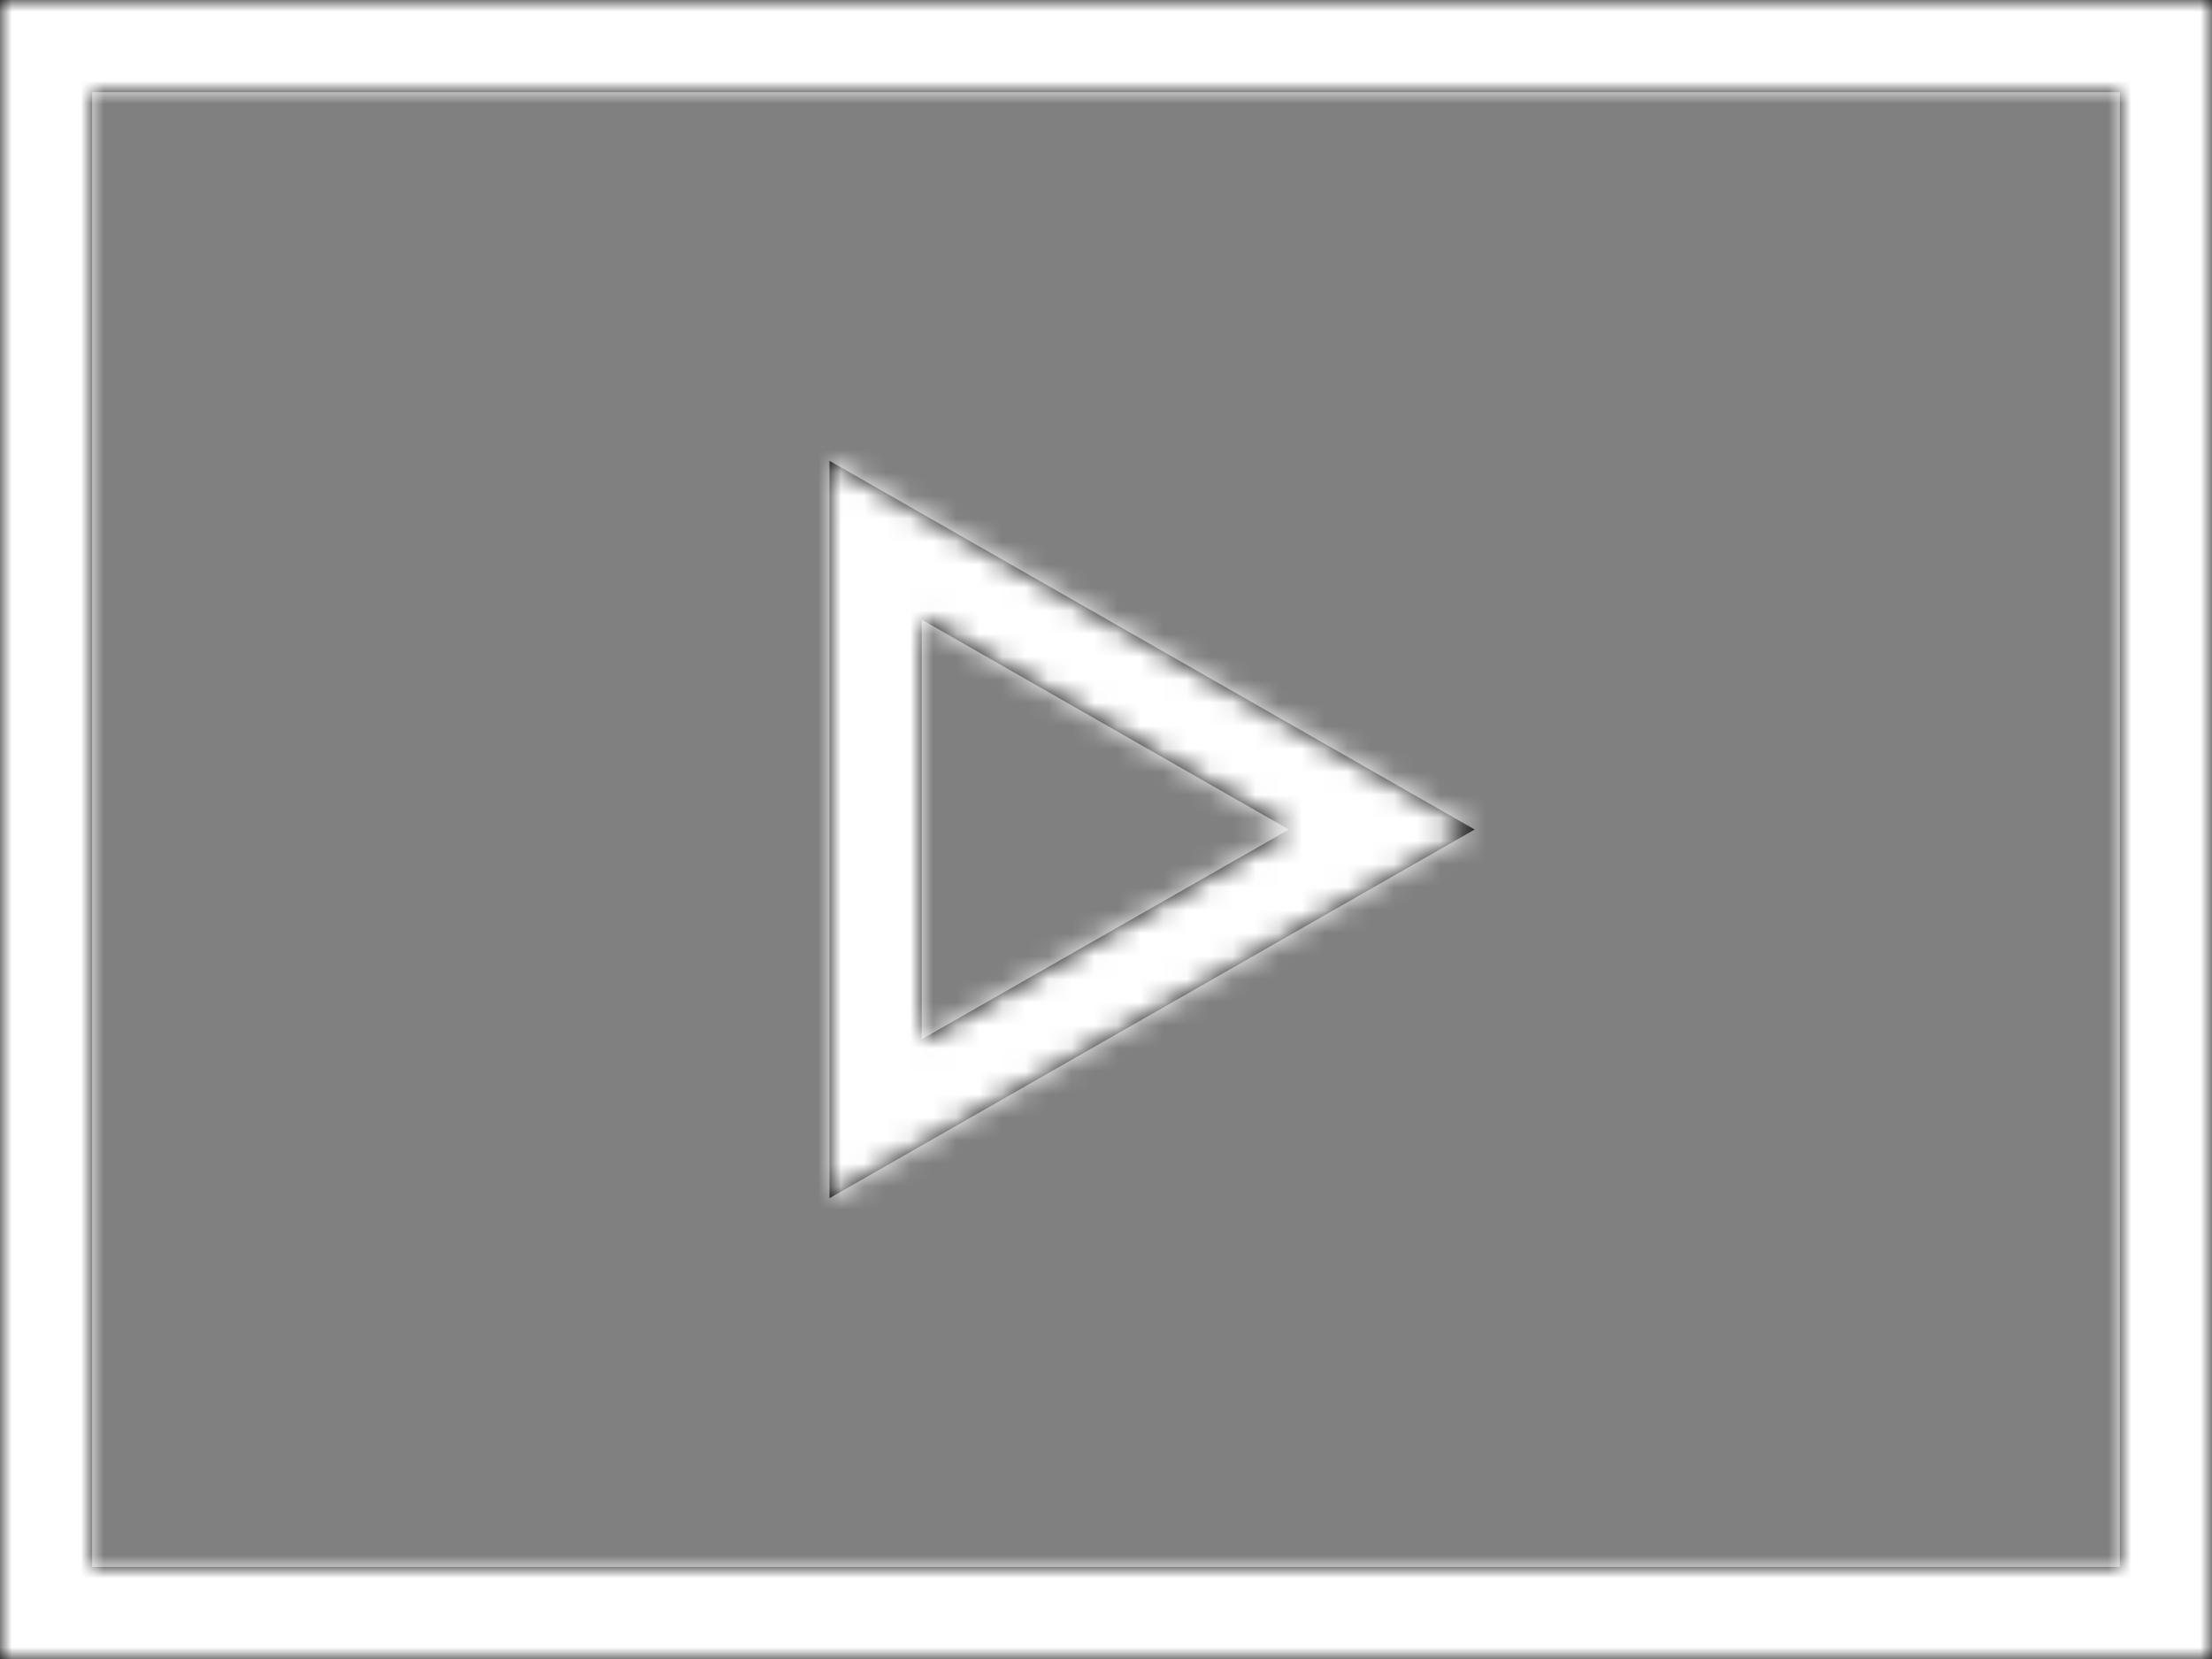
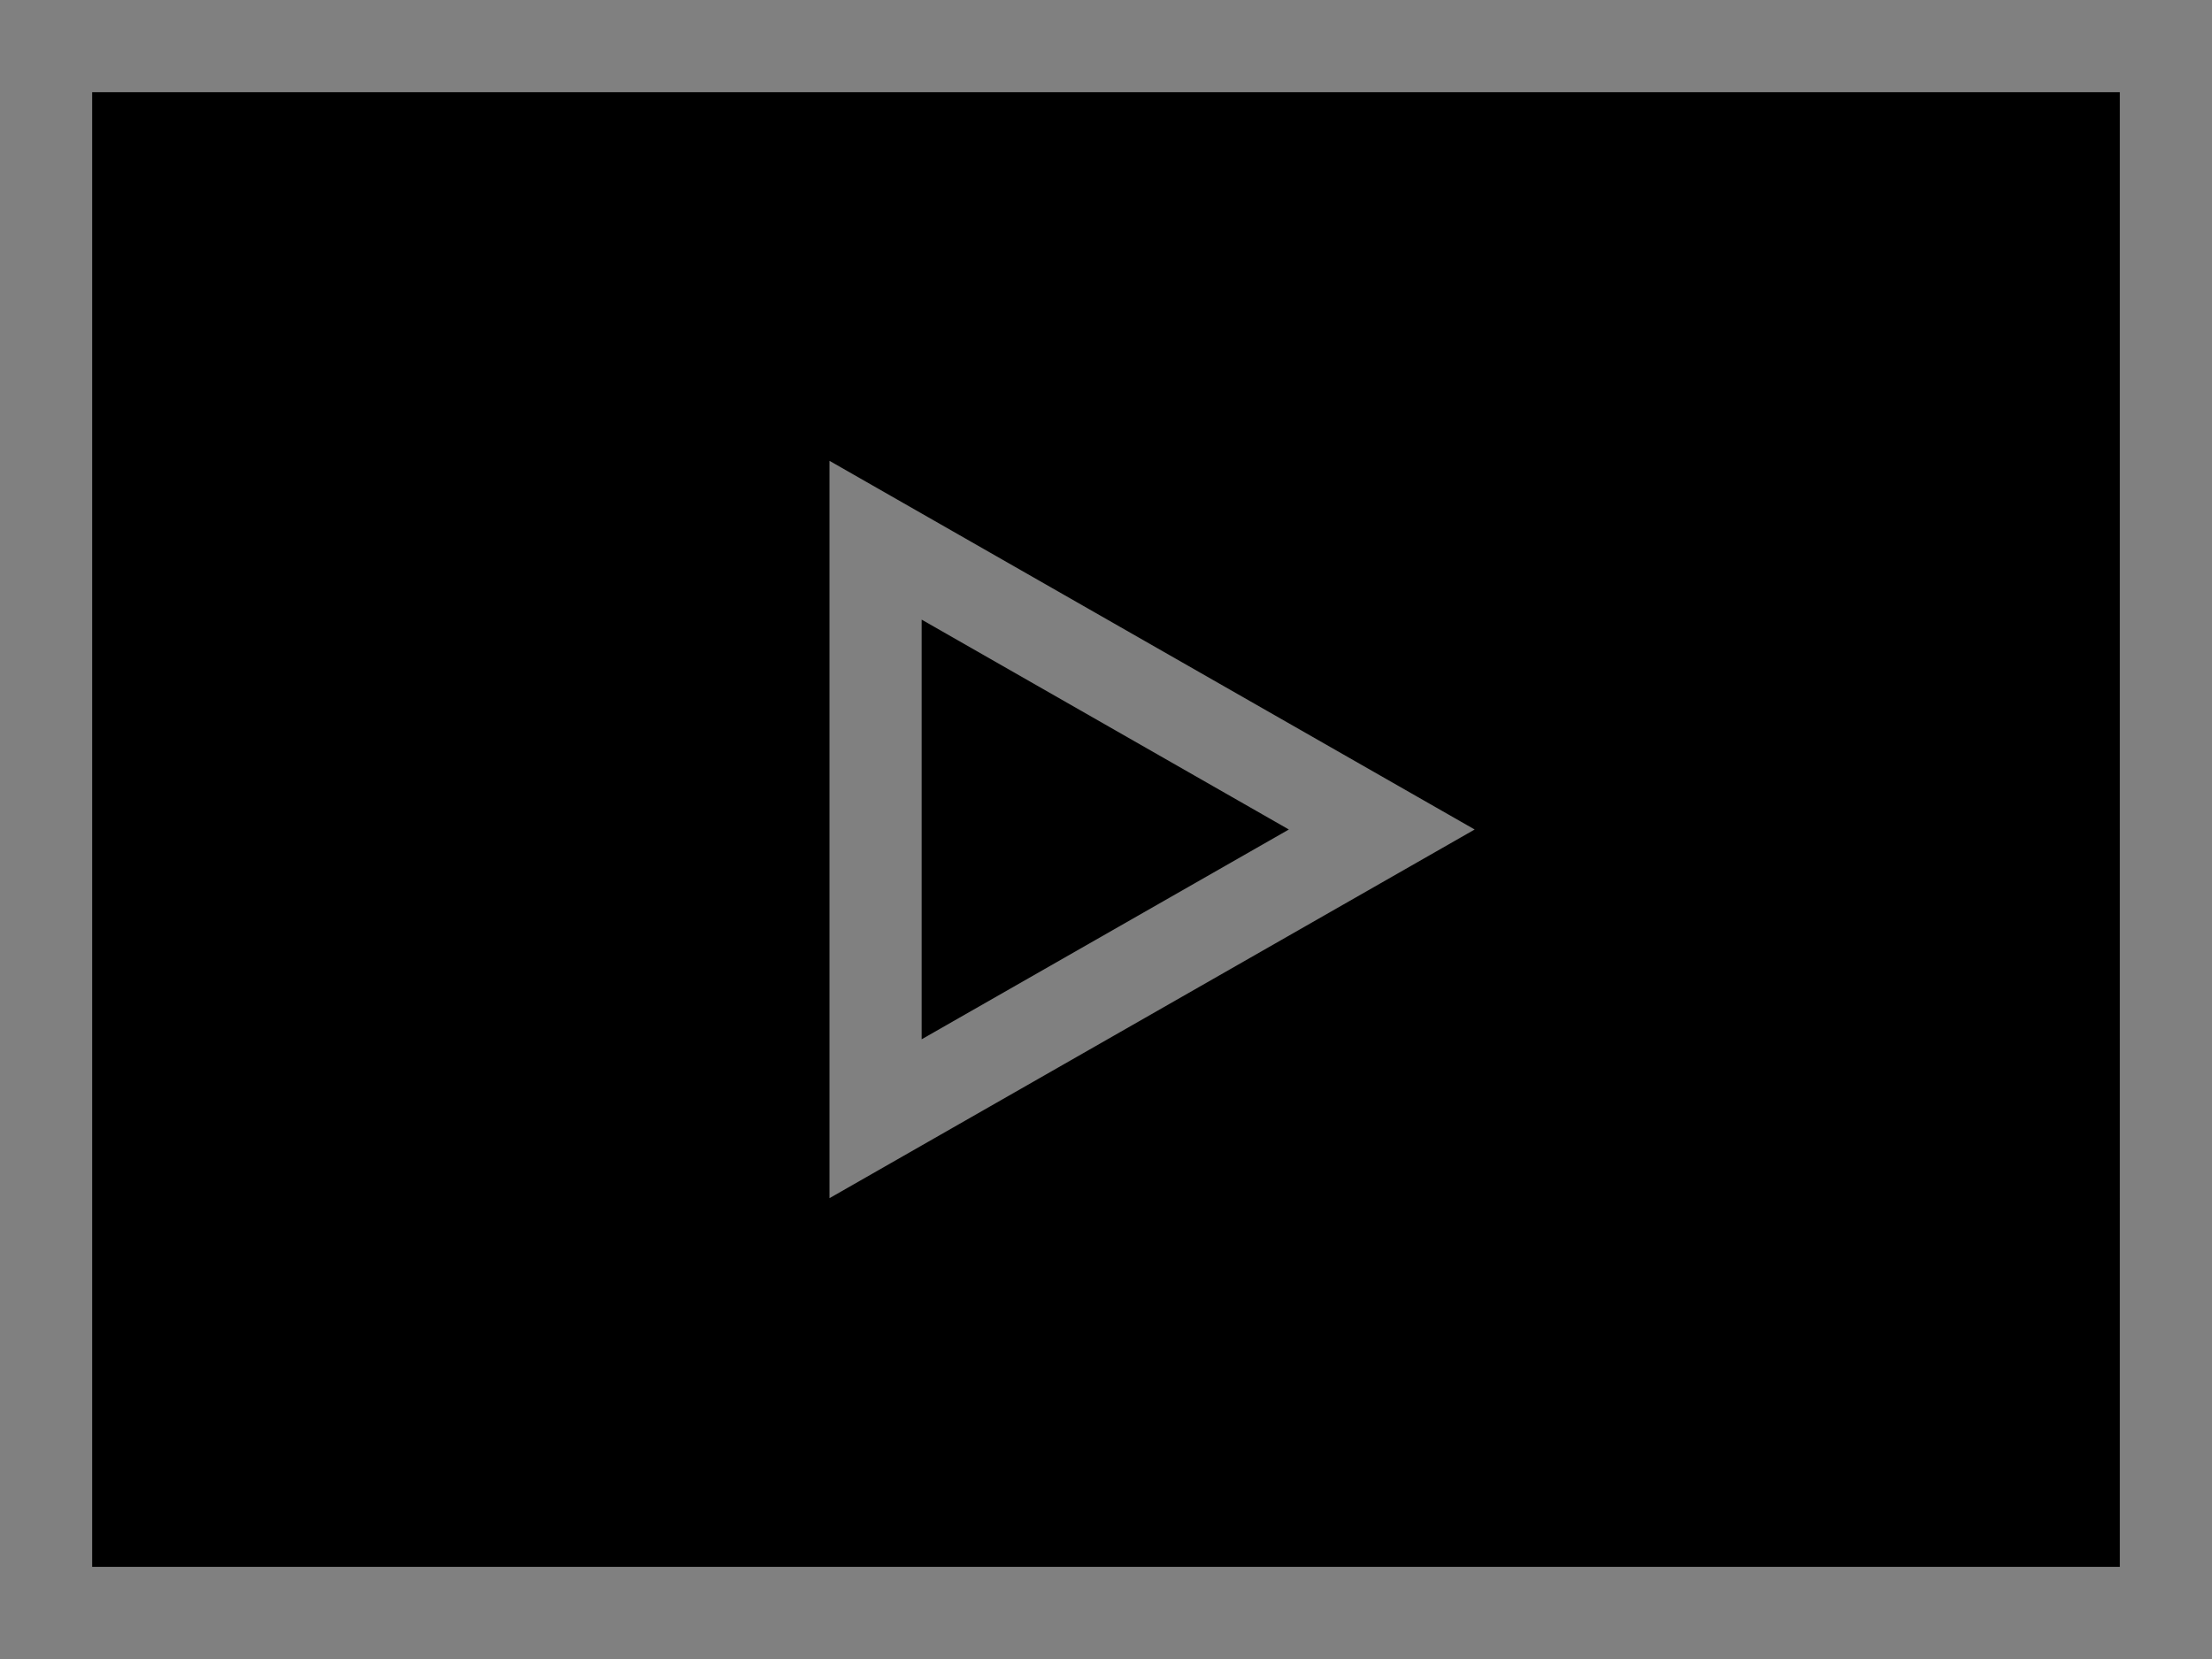
<svg xmlns="http://www.w3.org/2000/svg" viewBox="0 0 96 72">
  <rect x="0" y="0" width="96" height="72" fill="#808080" stroke="none" />
  <defs>
-     <path d="M96 12v72H0V12h96zm-4 4H4v64h88V16zM36 32l28 16-28 16V32zm4 6.892v18.212L55.936 48 40 38.892z" id="a" />
+     <path d="M96 12v72H0h96zm-4 4H4v64h88V16zM36 32l28 16-28 16V32zm4 6.892v18.212L55.936 48 40 38.892z" id="a" />
  </defs>
  <g fill="none" fill-rule="evenodd" transform="translate(0 -12)">
    <mask fill="#fff" id="b">
      <use href="#a" />
    </mask>
    <use fill="#000" fill-rule="nonzero" href="#a" />
    <g fill="#FFF" mask="url(#b)">
-       <path d="M0 0h96v96H0z" />
-     </g>
+       </g>
  </g>
</svg>